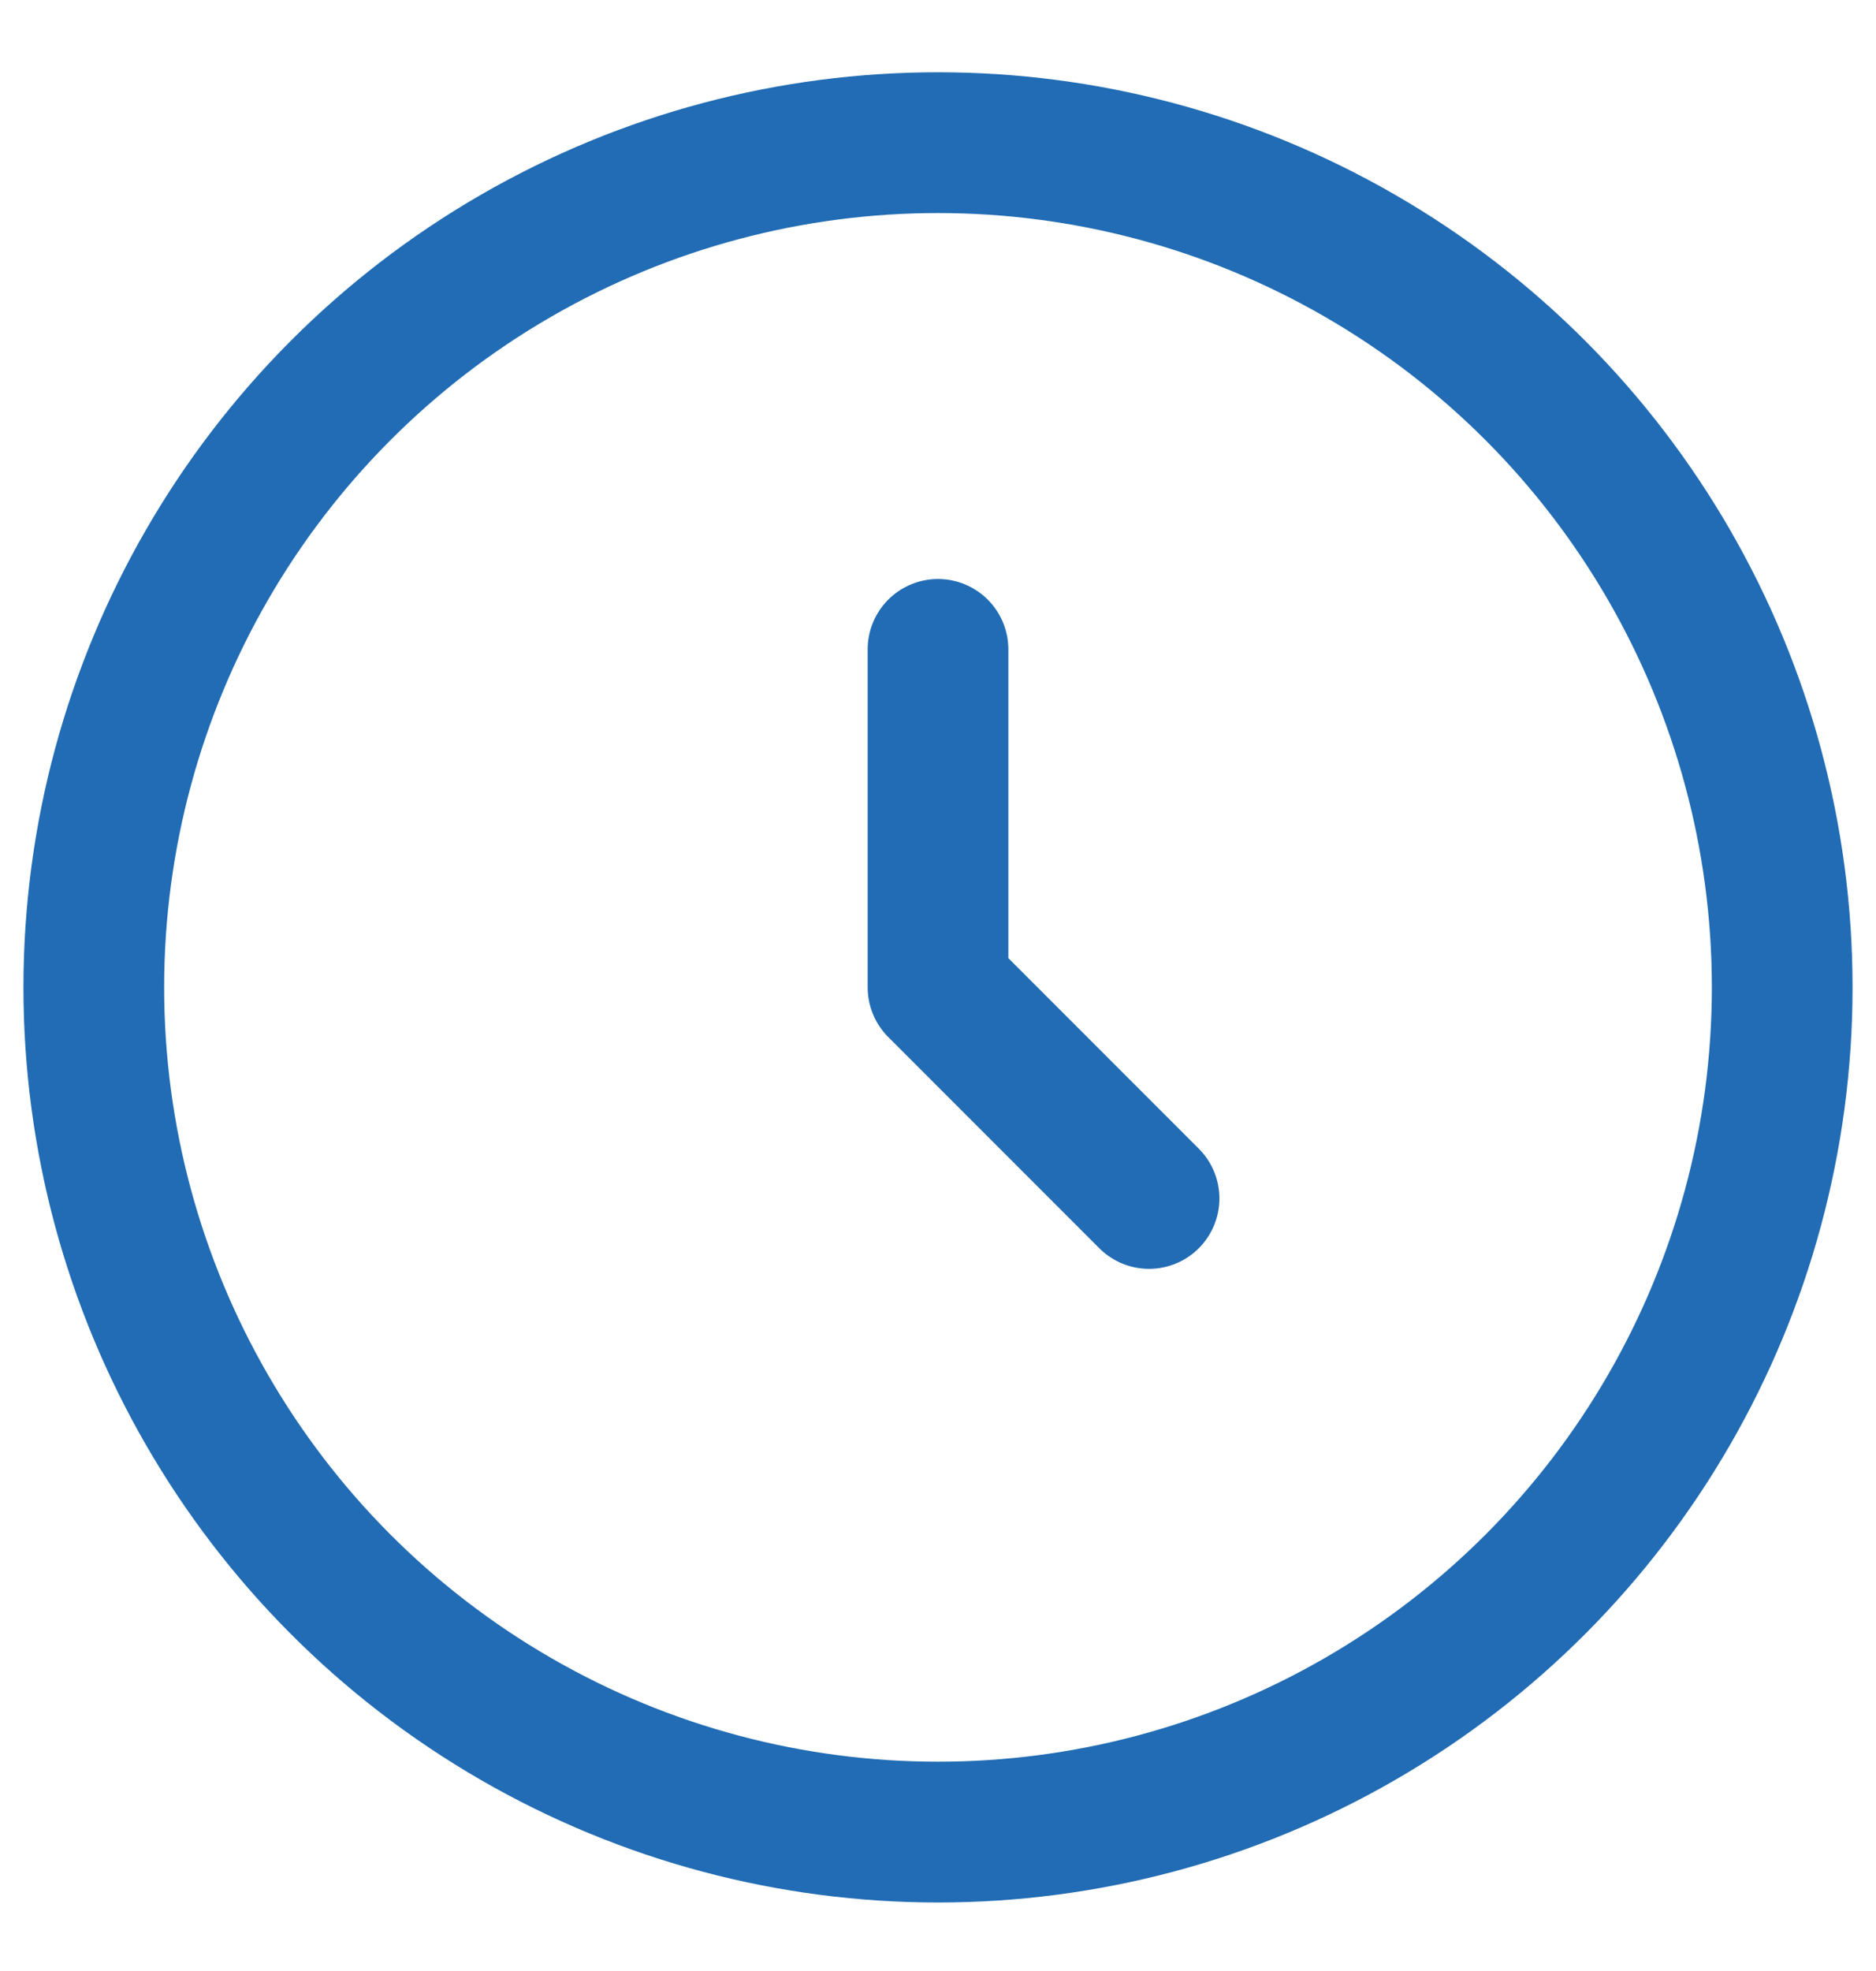
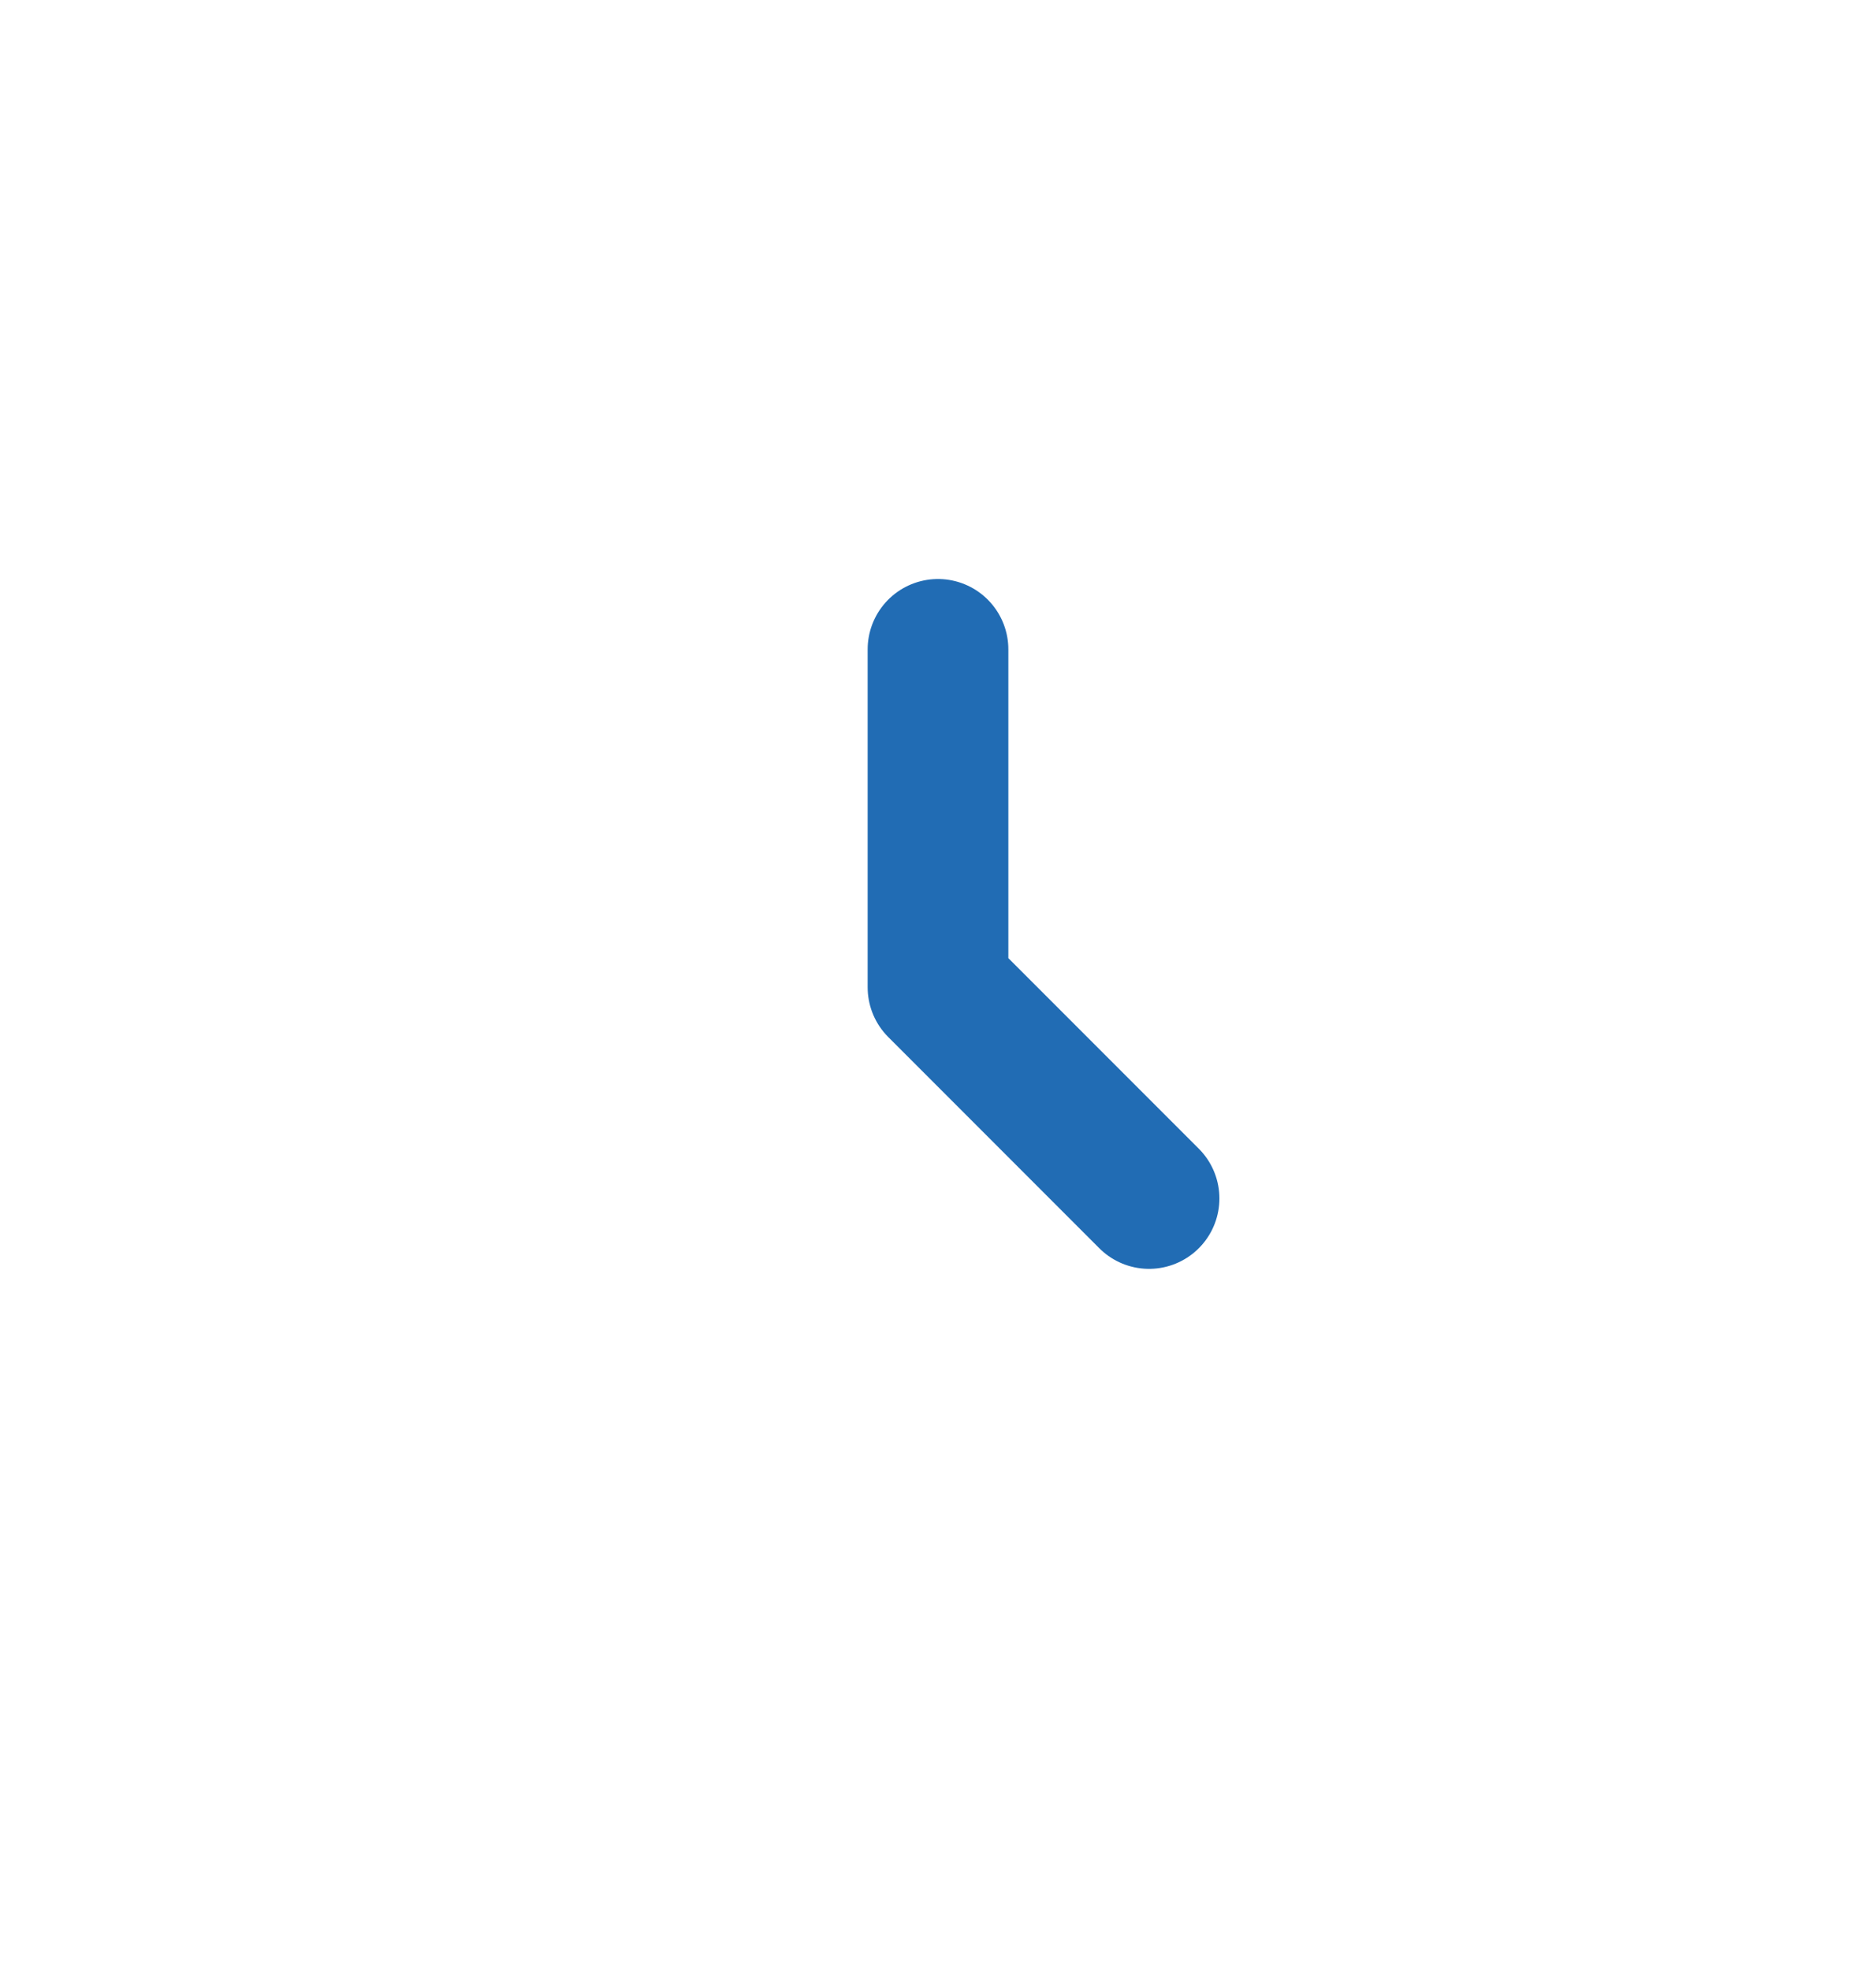
<svg xmlns="http://www.w3.org/2000/svg" width="20" height="21" viewBox="0 0 20 21" fill="none">
  <g id="Group 13915">
-     <circle id="Vector" cx="10" cy="10.52" r="9" stroke="#216CB4" stroke-width="1.5" />
    <path id="Vector_2" d="M10 6.919V10.519L12.25 12.769" stroke="#216CB4" stroke-width="1.5" stroke-linecap="round" stroke-linejoin="round" />
  </g>
</svg>